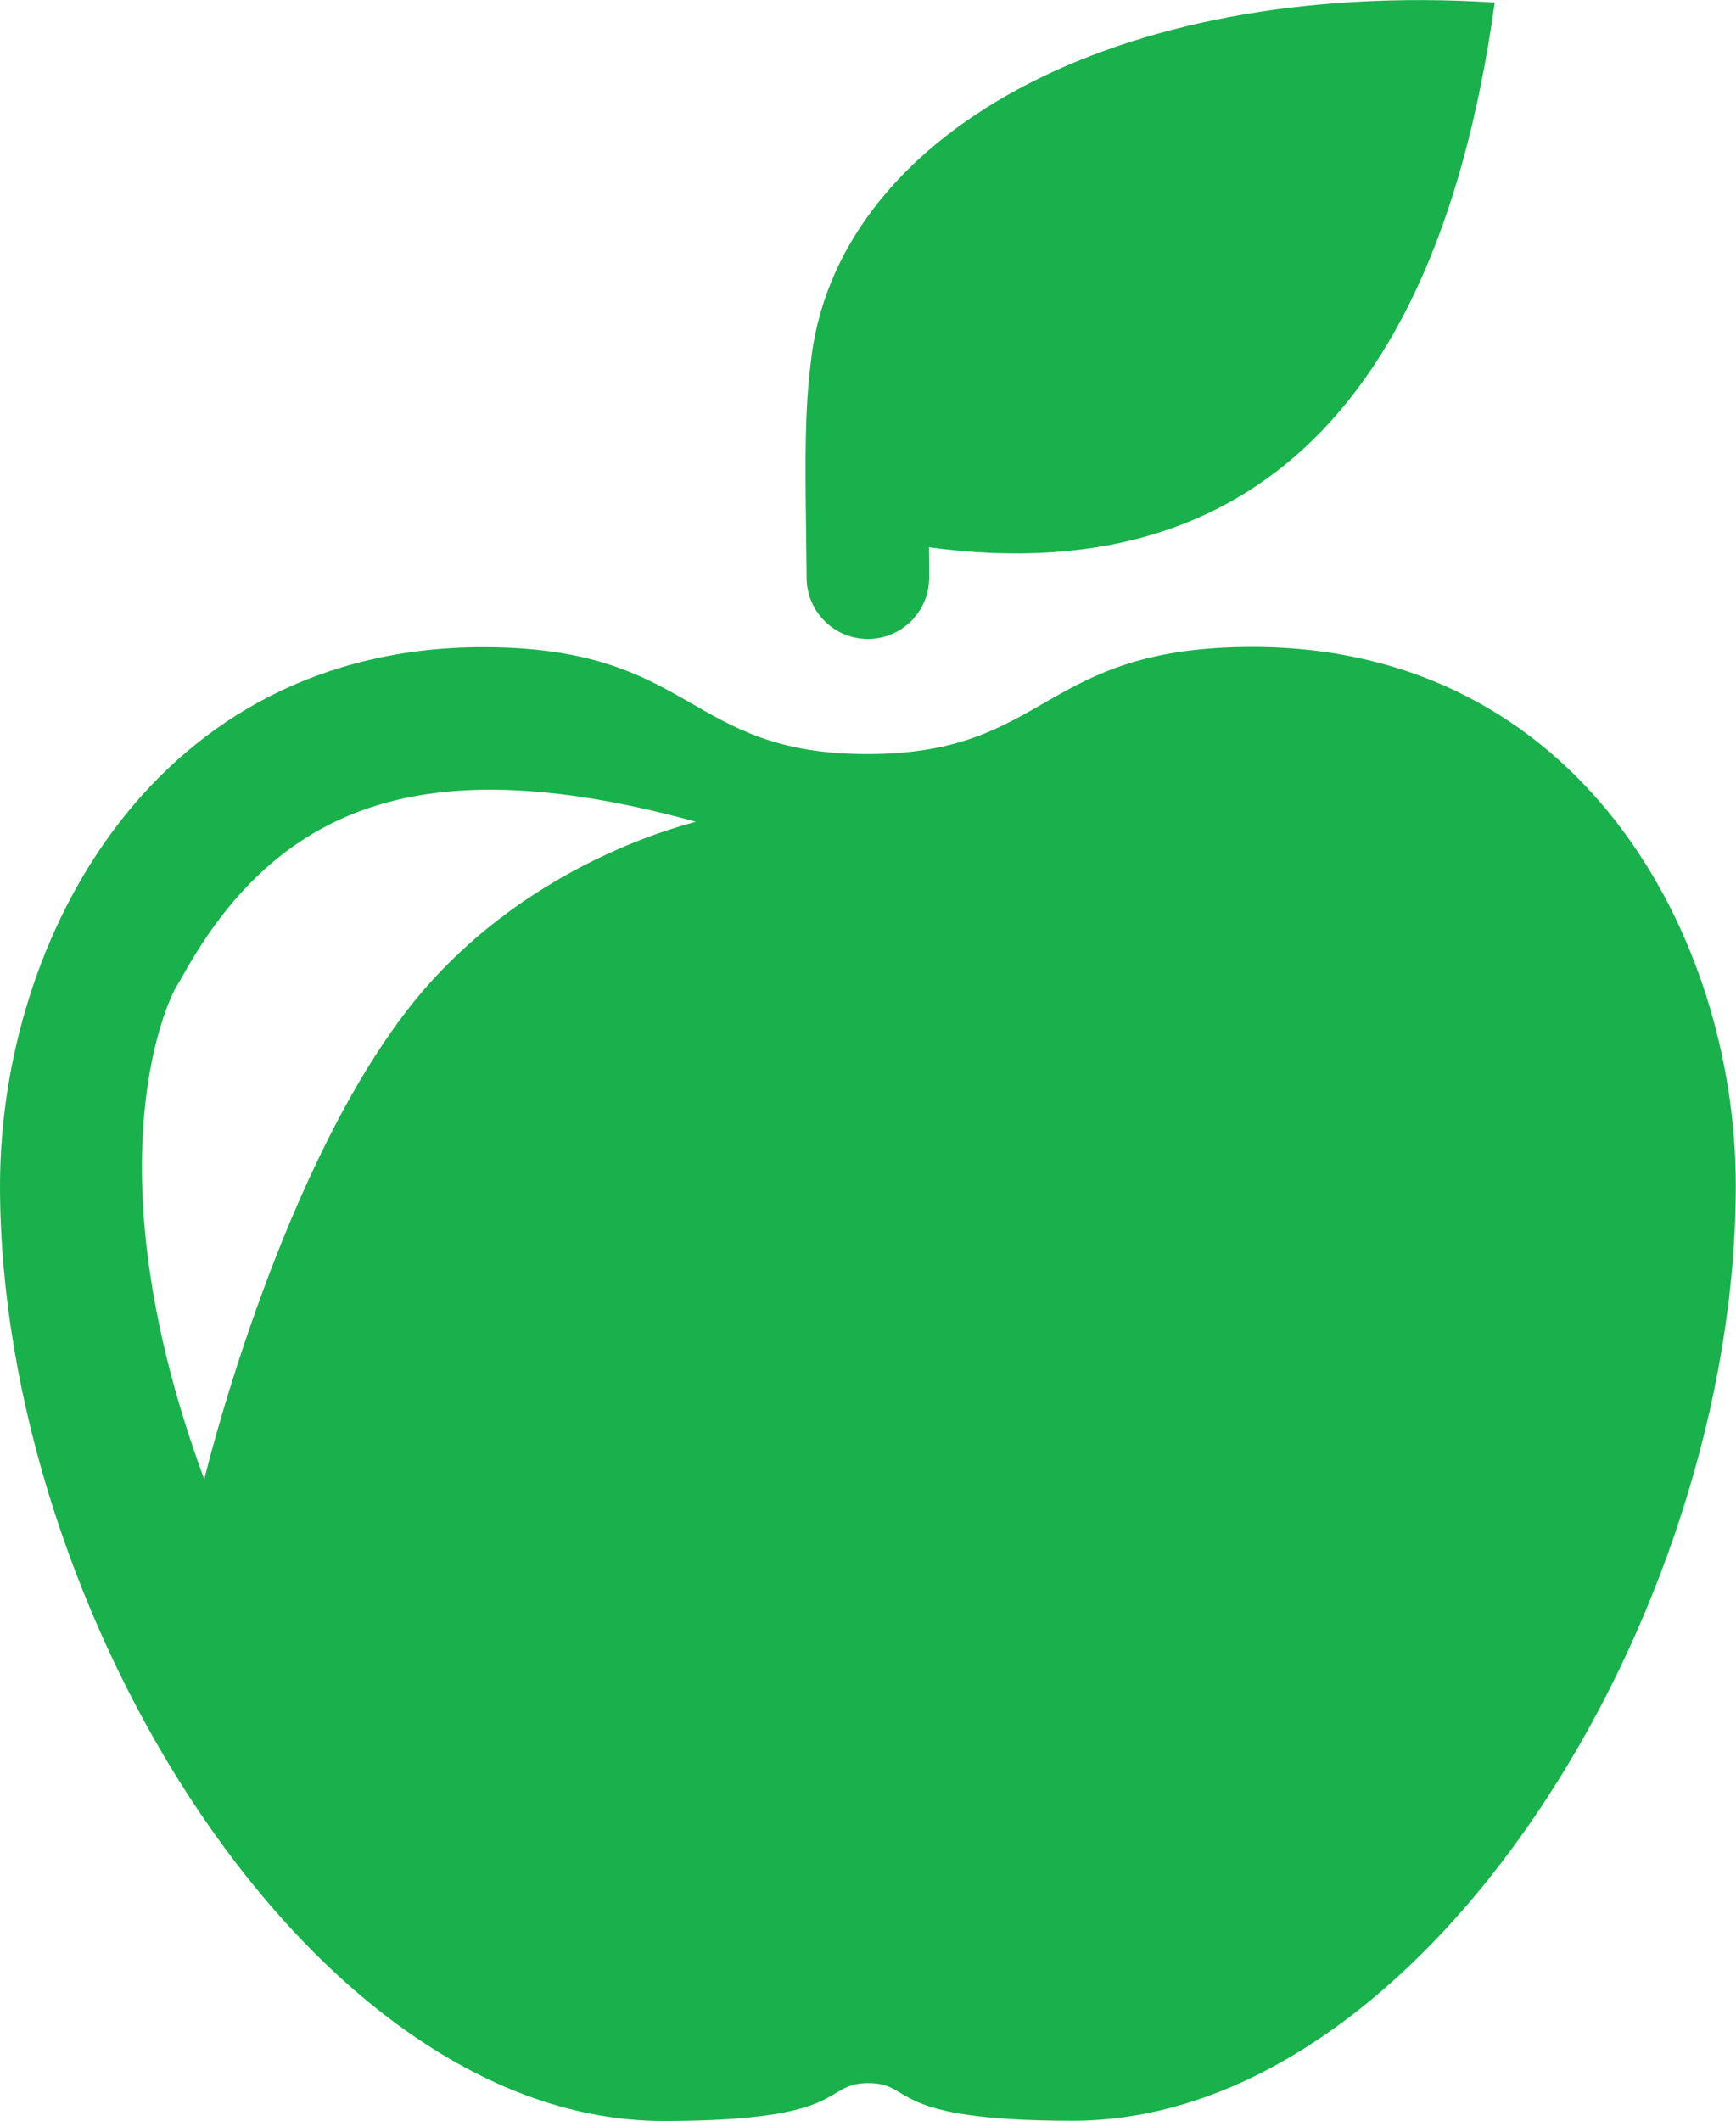
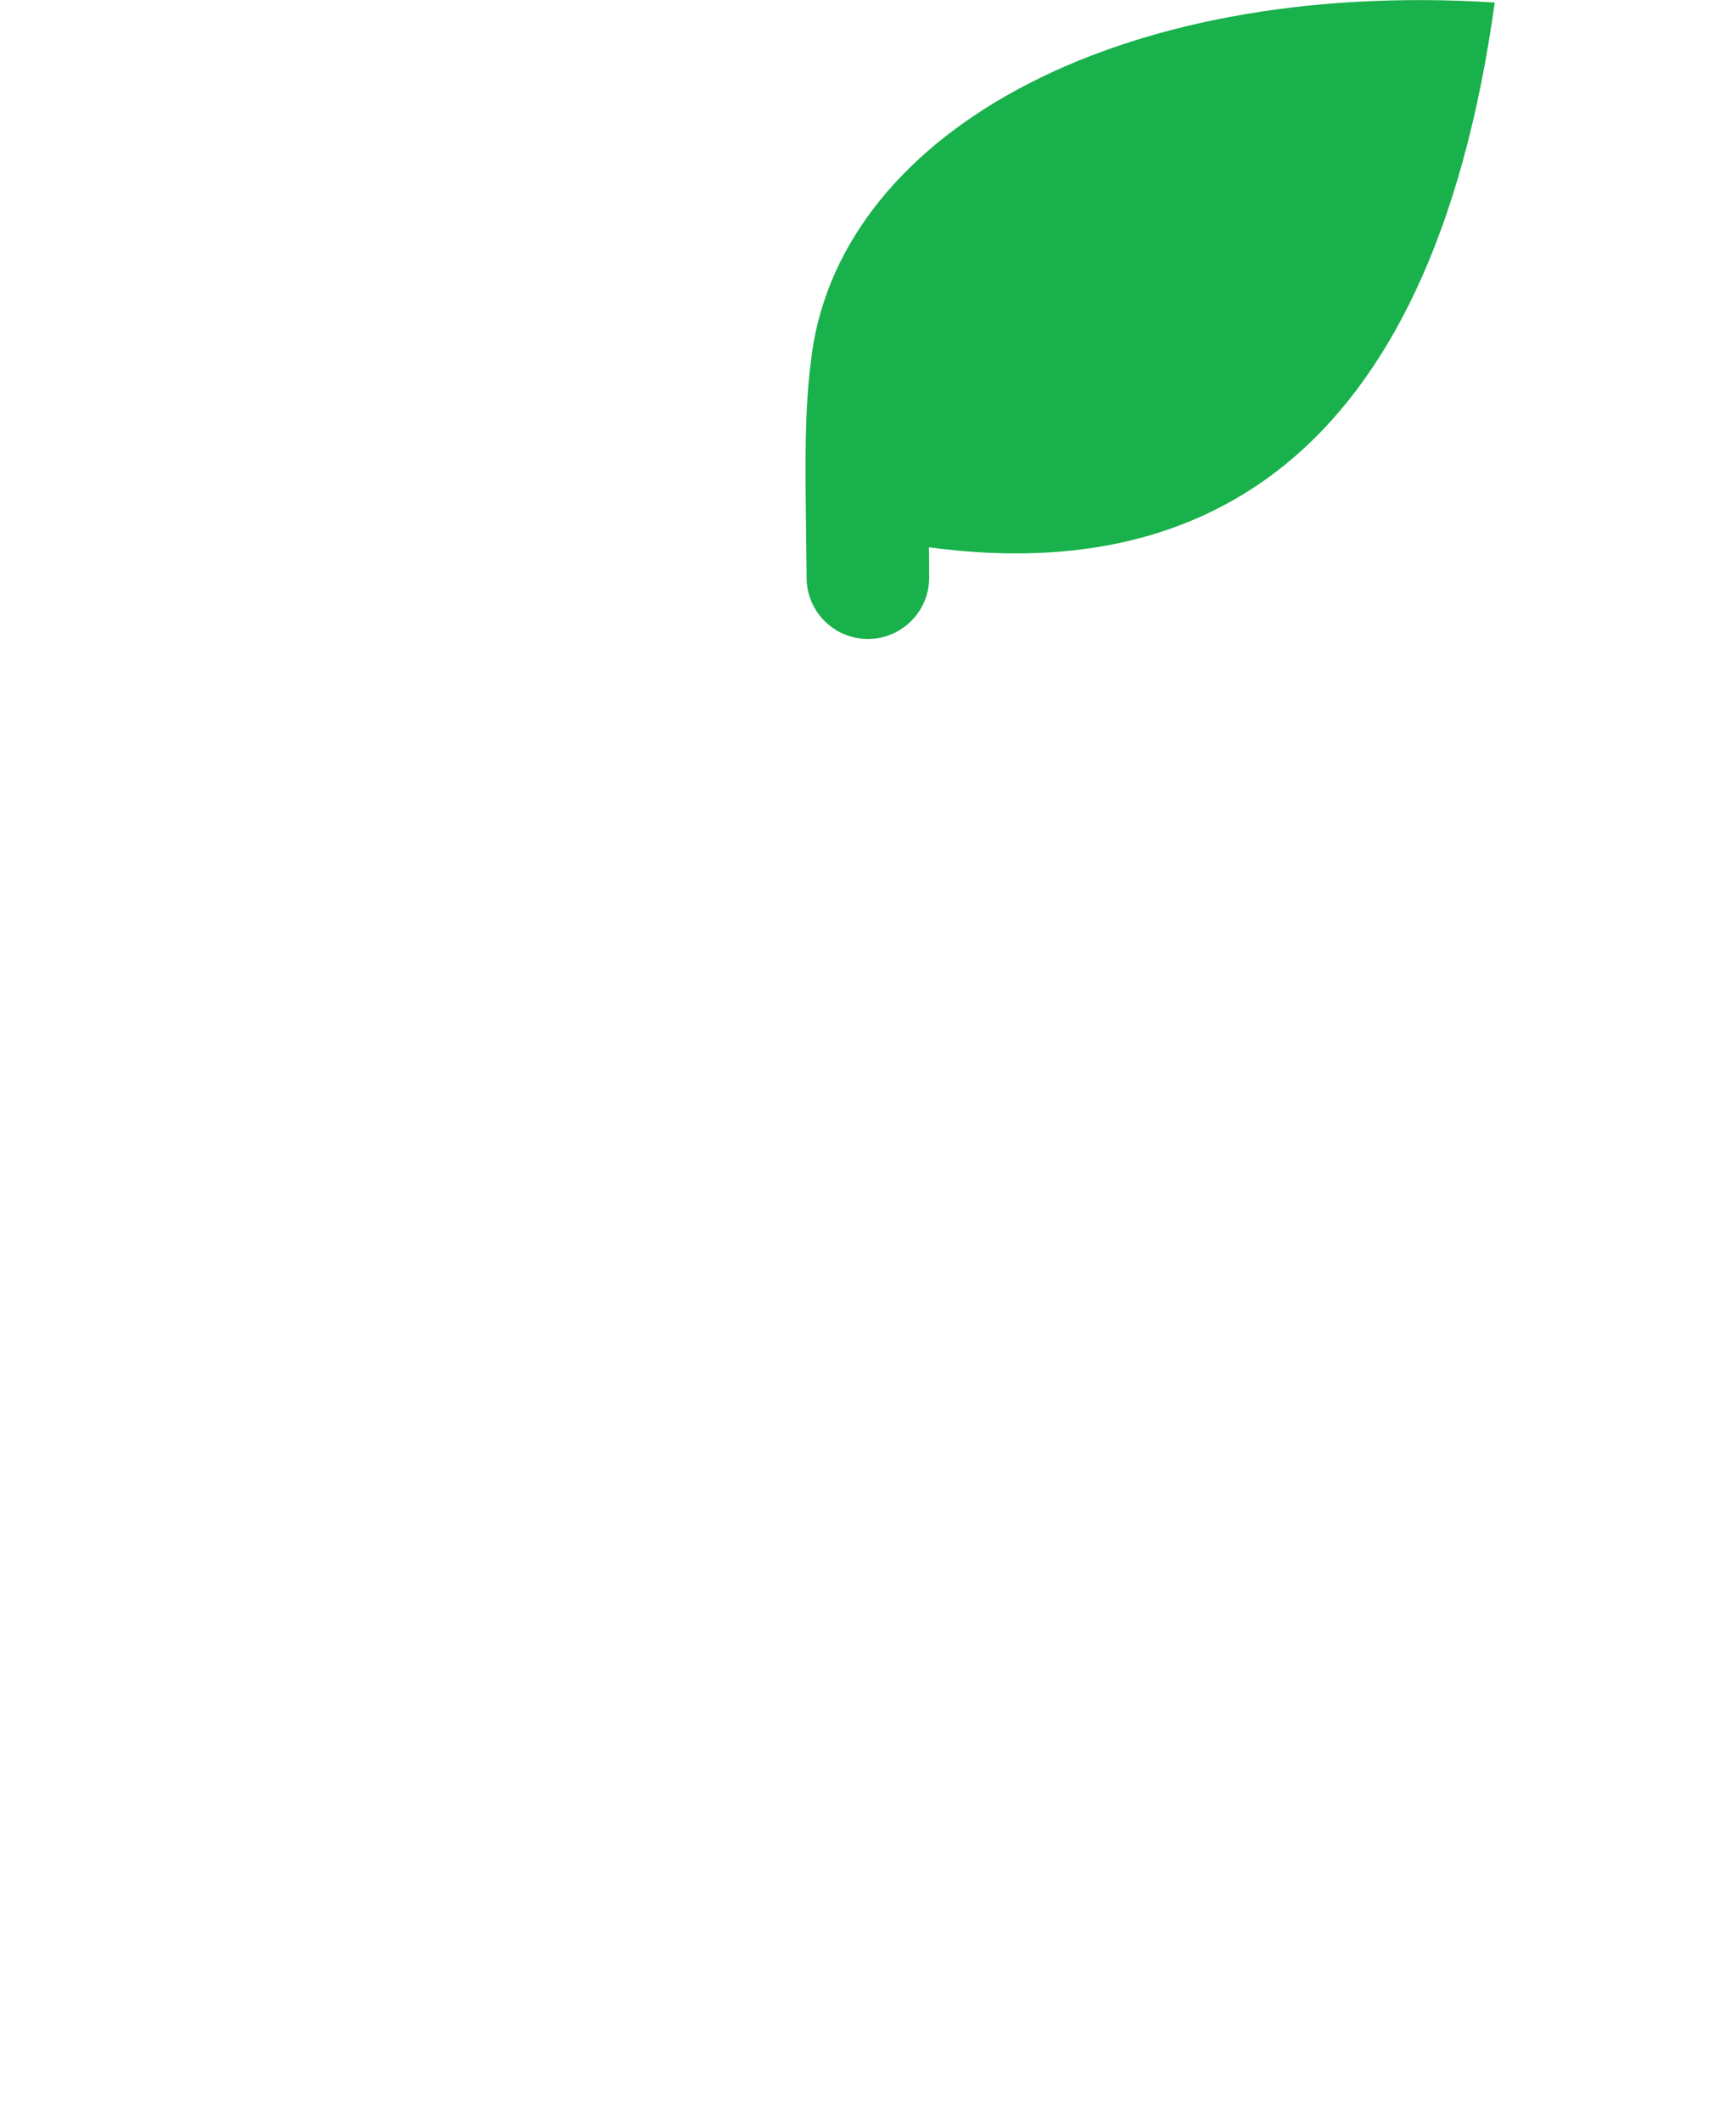
<svg xmlns="http://www.w3.org/2000/svg" version="1.1" id="Layer_1" x="0px" y="0px" viewBox="0 0 76.49 93.44" style="enable-background:new 0 0 76.49 93.44;" xml:space="preserve">
  <style type="text/css">
	.st0{fill:#19B14B;}
</style>
  <g>
    <path class="st0" d="M35.54,25.45c0,1.49,1.21,2.7,2.7,2.7c1.49,0,2.7-1.21,2.7-2.7c0-0.46,0-0.89-0.01-1.34   c11.56,1.57,22.07-3.35,24.93-24C48.98-0.95,36.77,6.06,35.72,16c-0.26,2.07-0.24,4.35-0.21,6.78   C35.52,23.63,35.53,24.52,35.54,25.45z" />
-     <path class="st0" d="M55.18,28.5c-9.38,0-8.91,4.71-16.95,4.72s-7.57-4.71-16.95-4.71C6.85,28.52,0,41.29,0,52.25   c0.01,18.81,13.79,41.19,29.24,41.19c8.32,0,6.92-1.66,9.01-1.67c2.09,0,0.69,1.66,9.02,1.66c15.45-0.01,29.22-22.2,29.21-41.21   C76.49,41.27,69.62,28.5,55.18,28.5z M17.76,44.74C12.09,52.28,9,65.17,9,65.17c-5.29-14.32-1.33-21.59-1.23-21.7l0.27-0.46   c4.38-7.92,11.14-9.95,22.61-6.81C30.75,36.23,22.95,37.84,17.76,44.74z" />
  </g>
</svg>